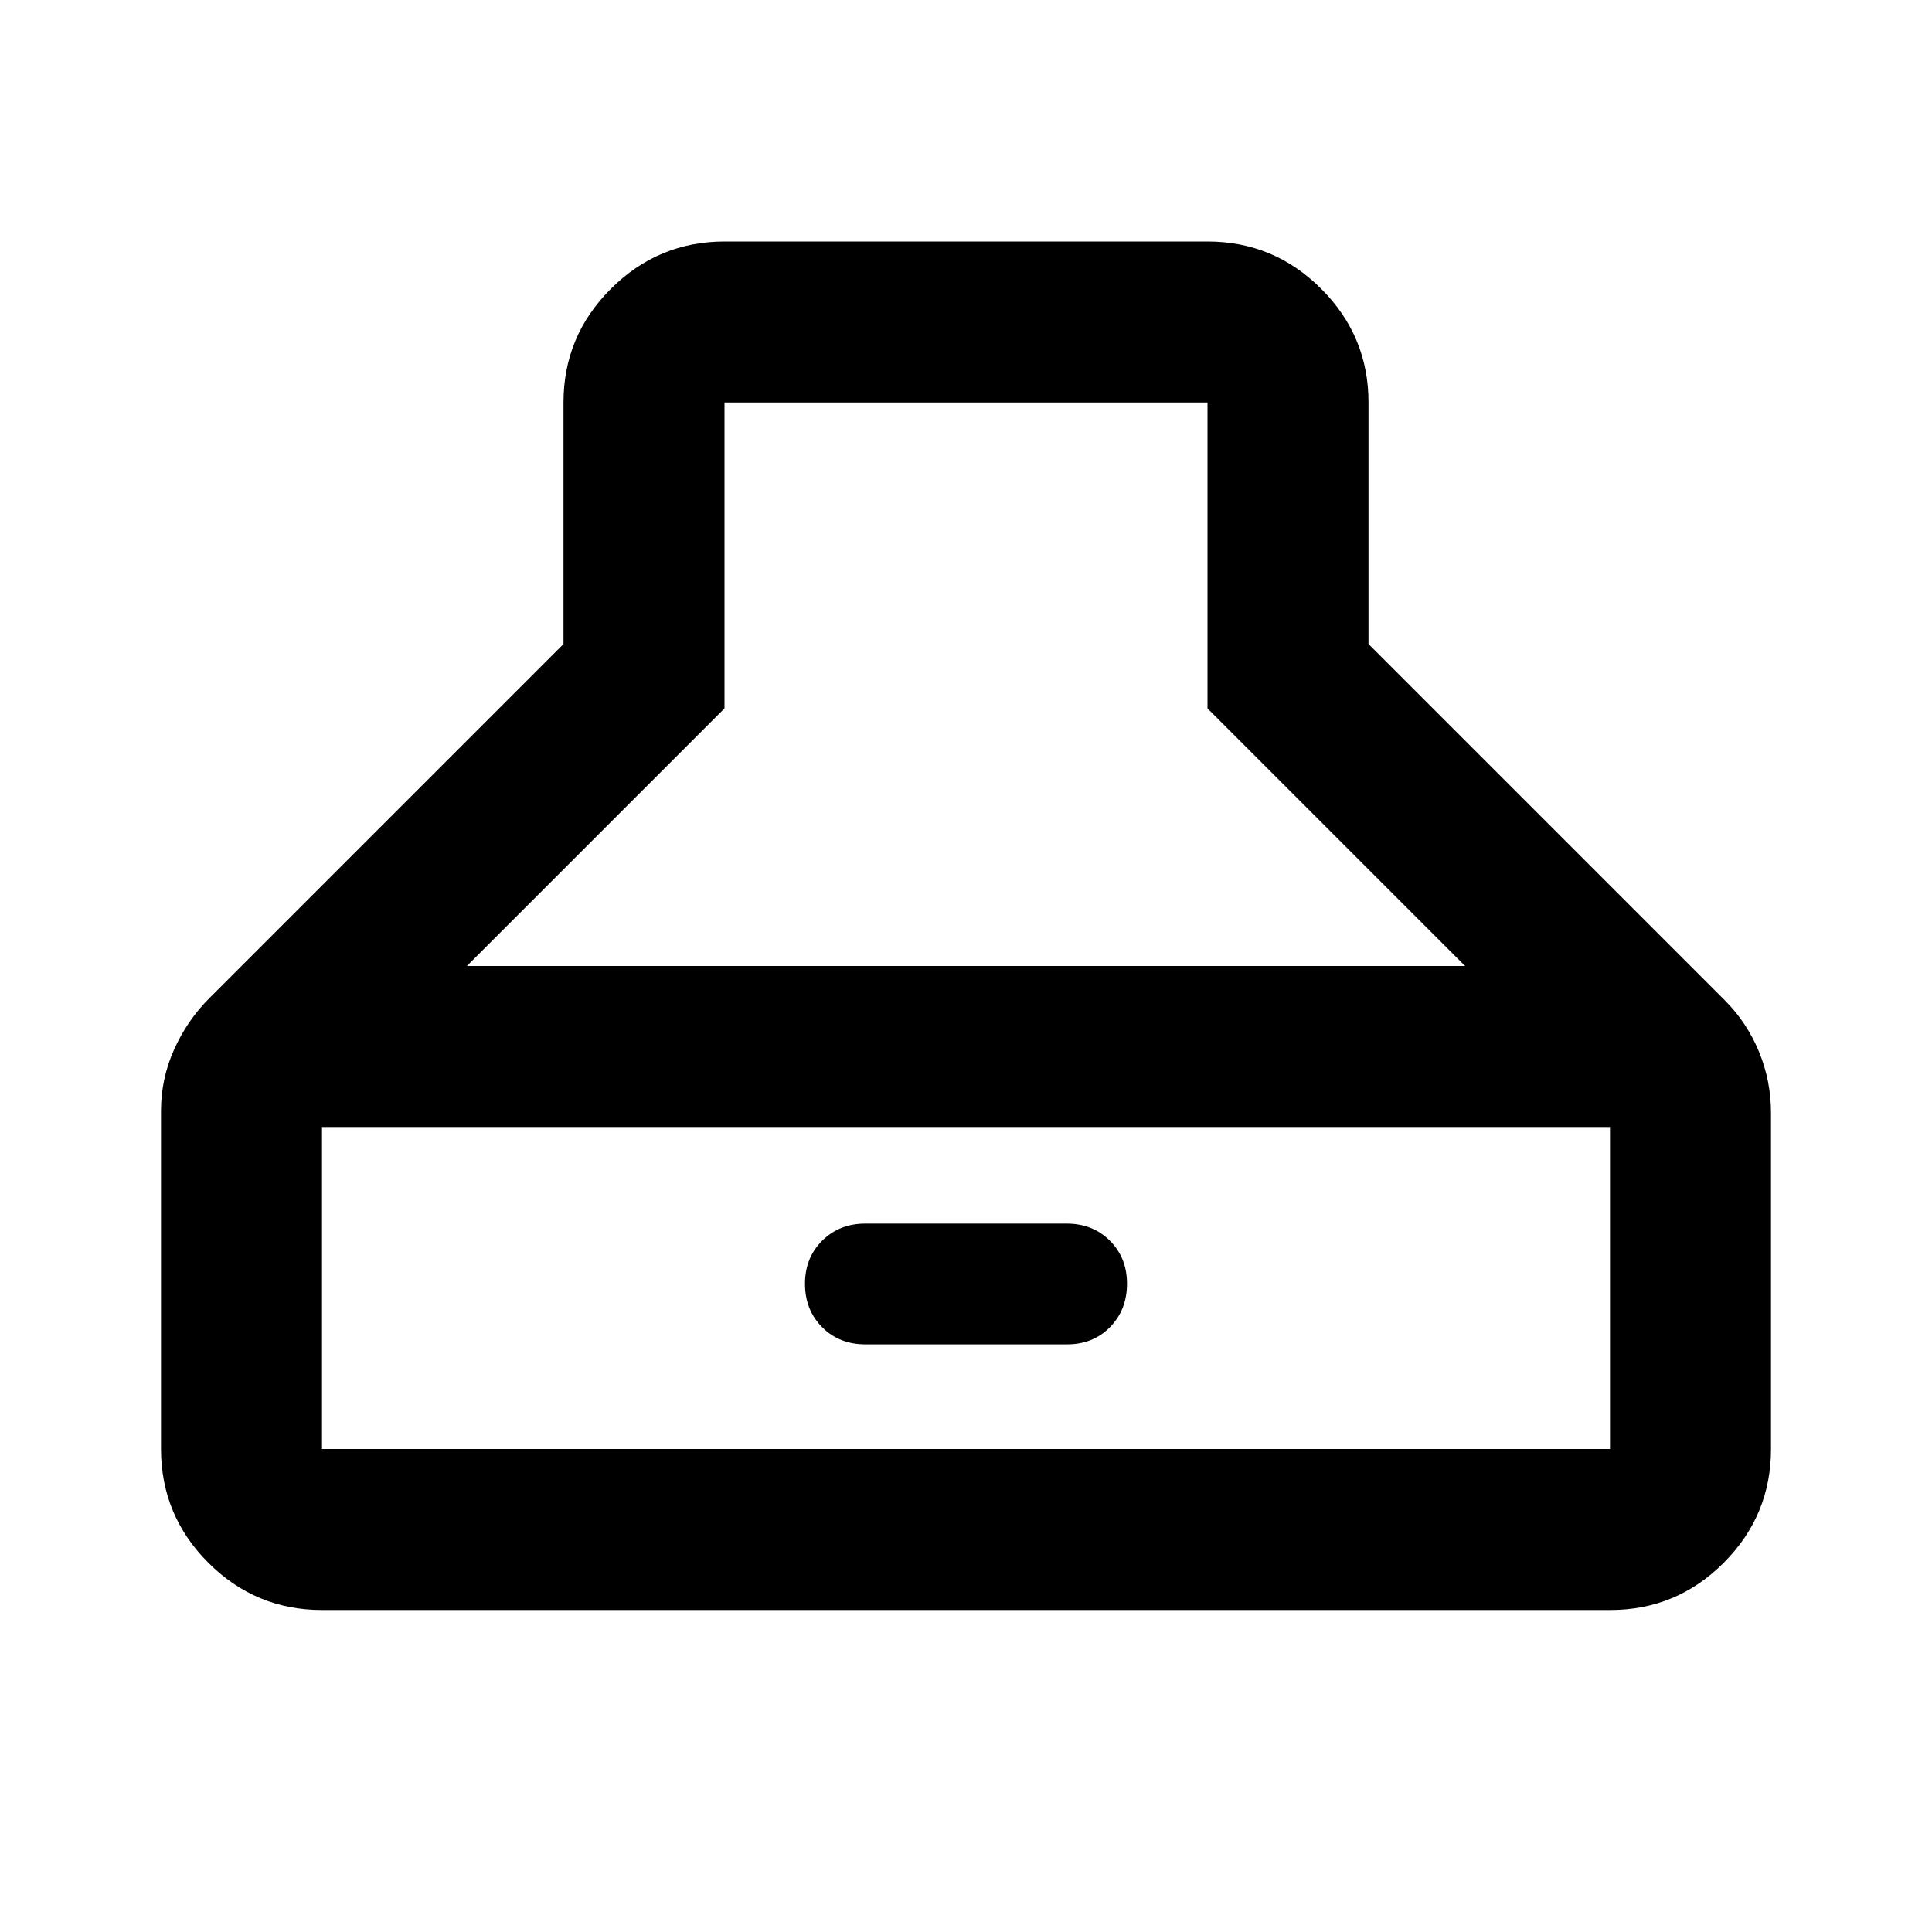
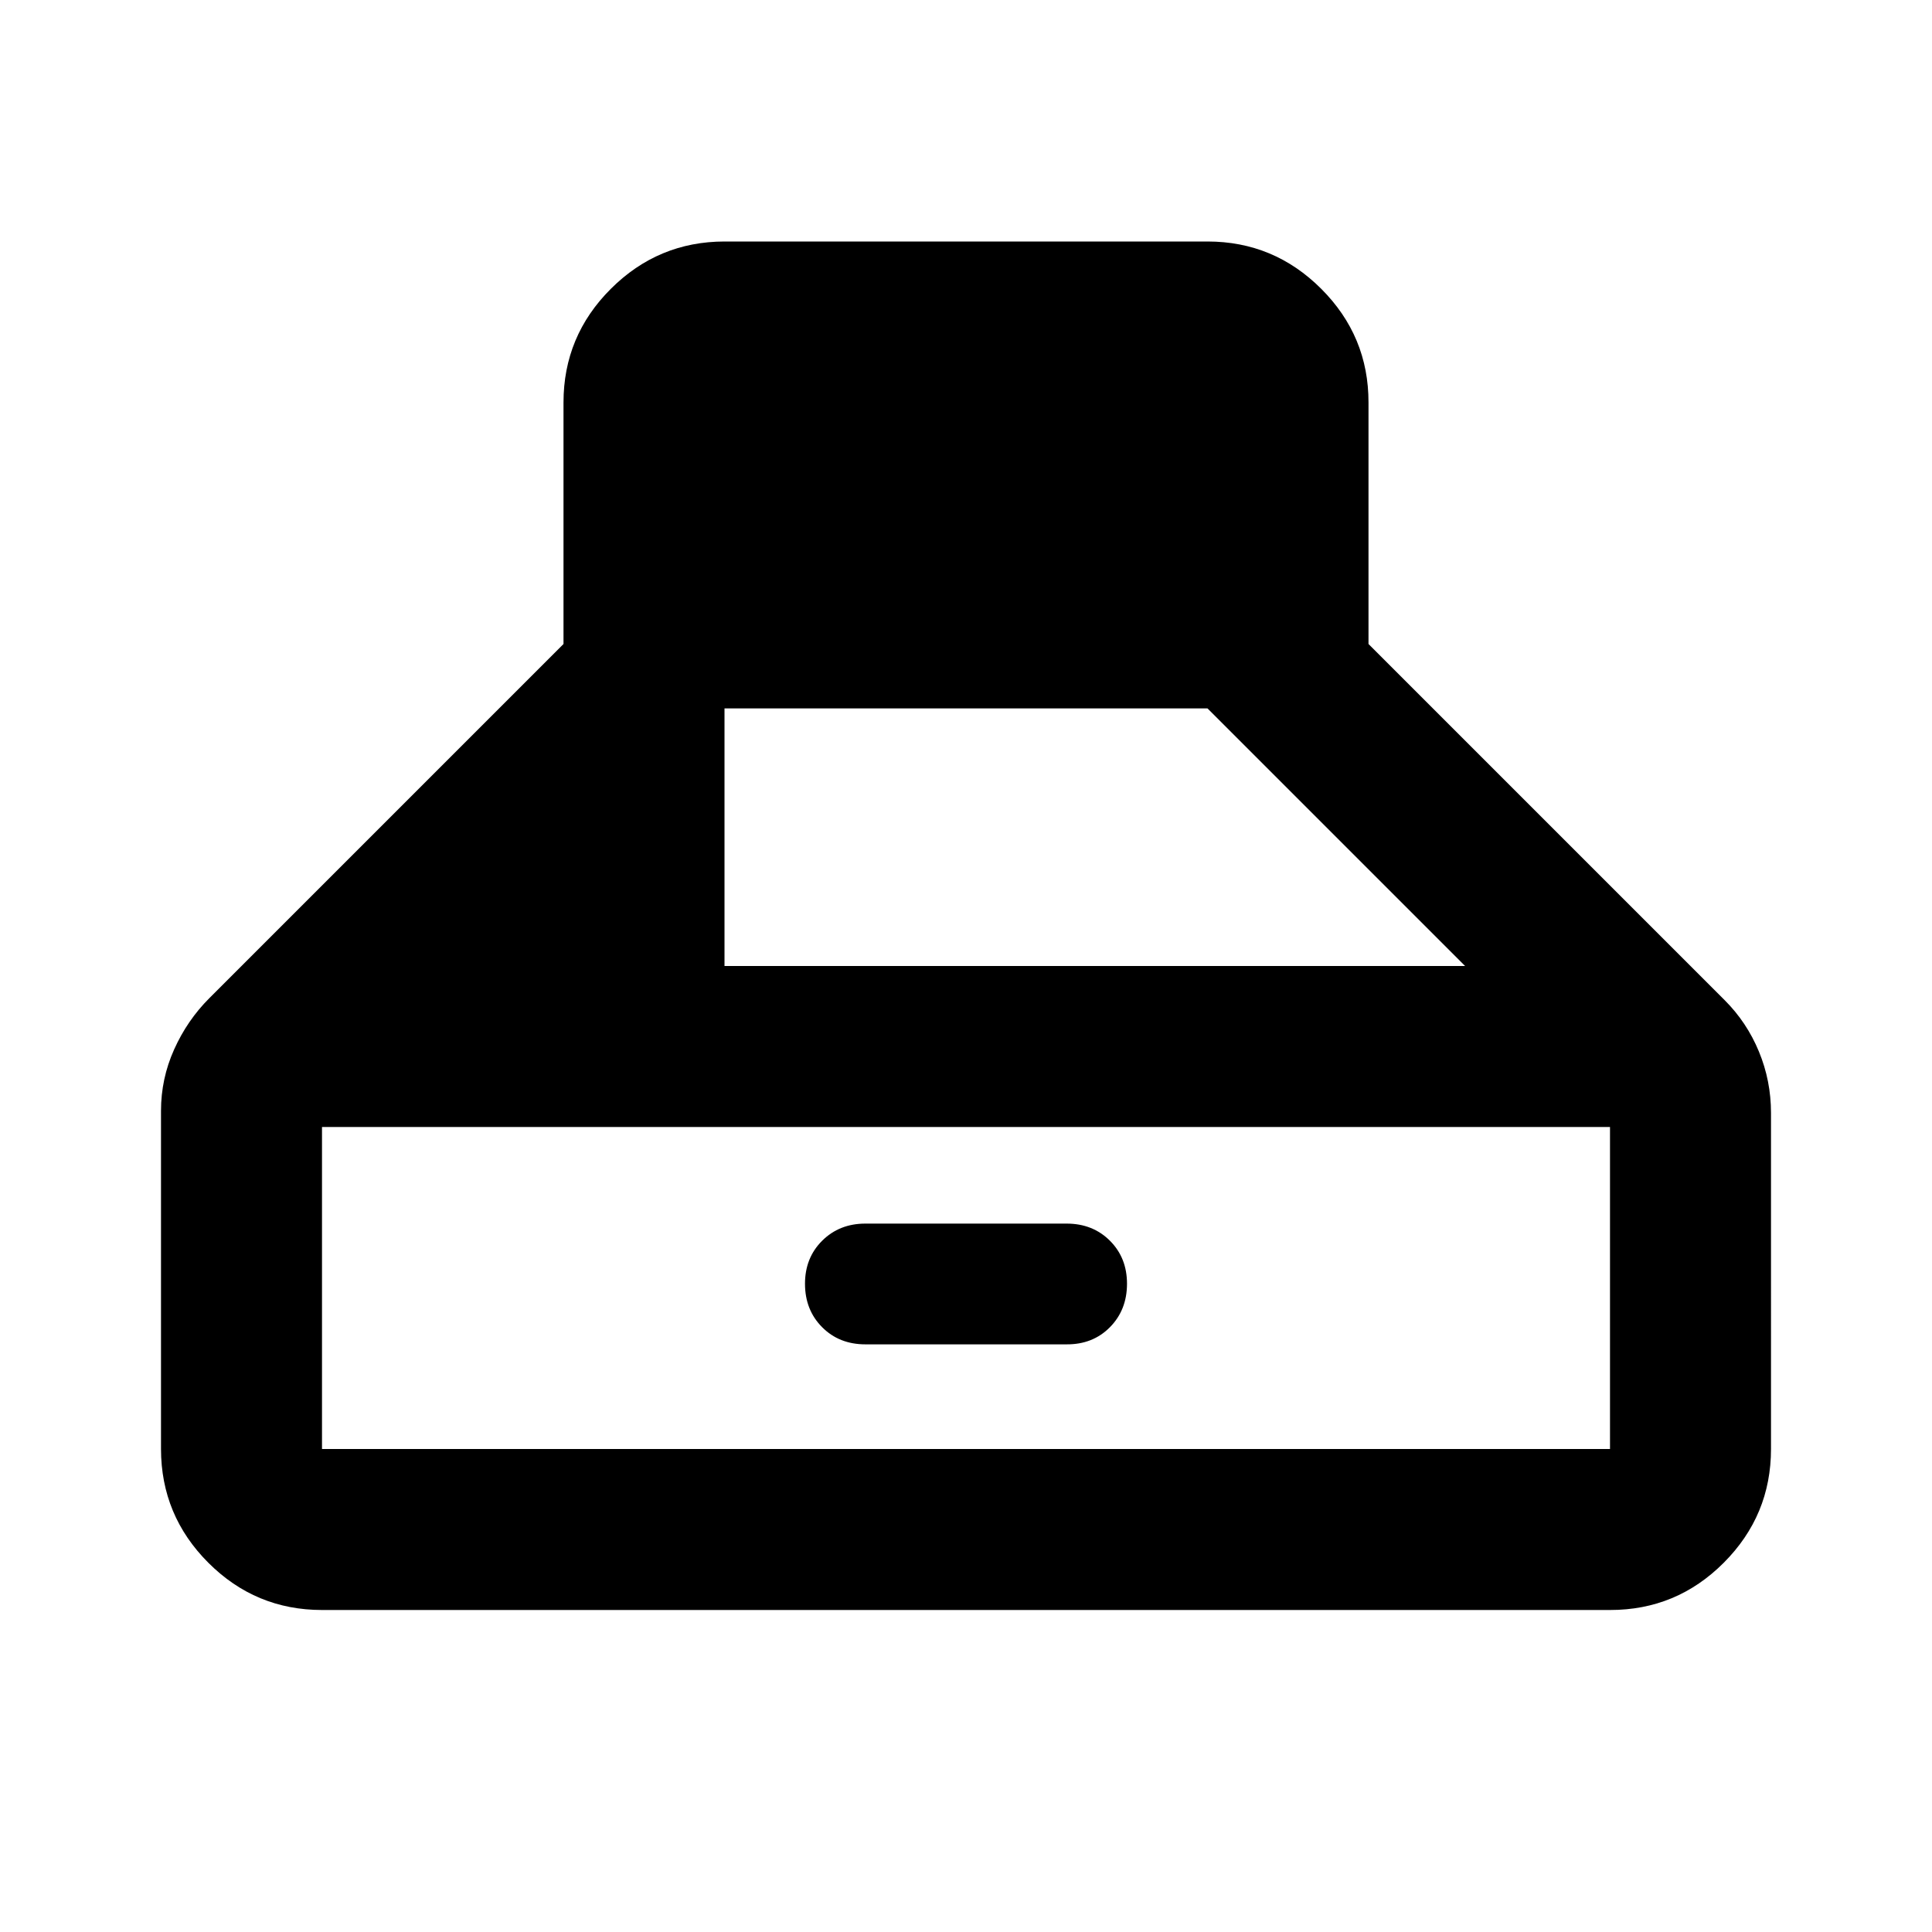
<svg xmlns="http://www.w3.org/2000/svg" width="800" height="800" viewBox="0 0 24 24">
-   <path fill="currentColor" d="M4 20q-.825 0-1.412-.587T2 18v-4.2q0-.4.163-.763T2.6 12.4L7 8V5q0-.825.588-1.412T9 3h6q.825 0 1.413.588T17 5v3l4.425 4.425q.275.275.425.638t.15.762V18q0 .825-.587 1.413T20 20zm1.8-8h12.4L15 8.8V5H9v3.8zM4 18h16v-4H4zm6.75-1.3q-.325 0-.537-.213T10 15.95t.213-.537t.537-.213h2.5q.325 0 .538.213t.212.537t-.213.538t-.537.212z" />
+   <path fill="currentColor" d="M4 20q-.825 0-1.412-.587T2 18v-4.2q0-.4.163-.763T2.6 12.4L7 8V5q0-.825.588-1.412T9 3h6q.825 0 1.413.588T17 5v3l4.425 4.425q.275.275.425.638t.15.762V18q0 .825-.587 1.413T20 20zm1.8-8h12.4L15 8.8H9v3.8zM4 18h16v-4H4zm6.75-1.3q-.325 0-.537-.213T10 15.95t.213-.537t.537-.213h2.5q.325 0 .538.213t.212.537t-.213.538t-.537.212z" />
</svg>